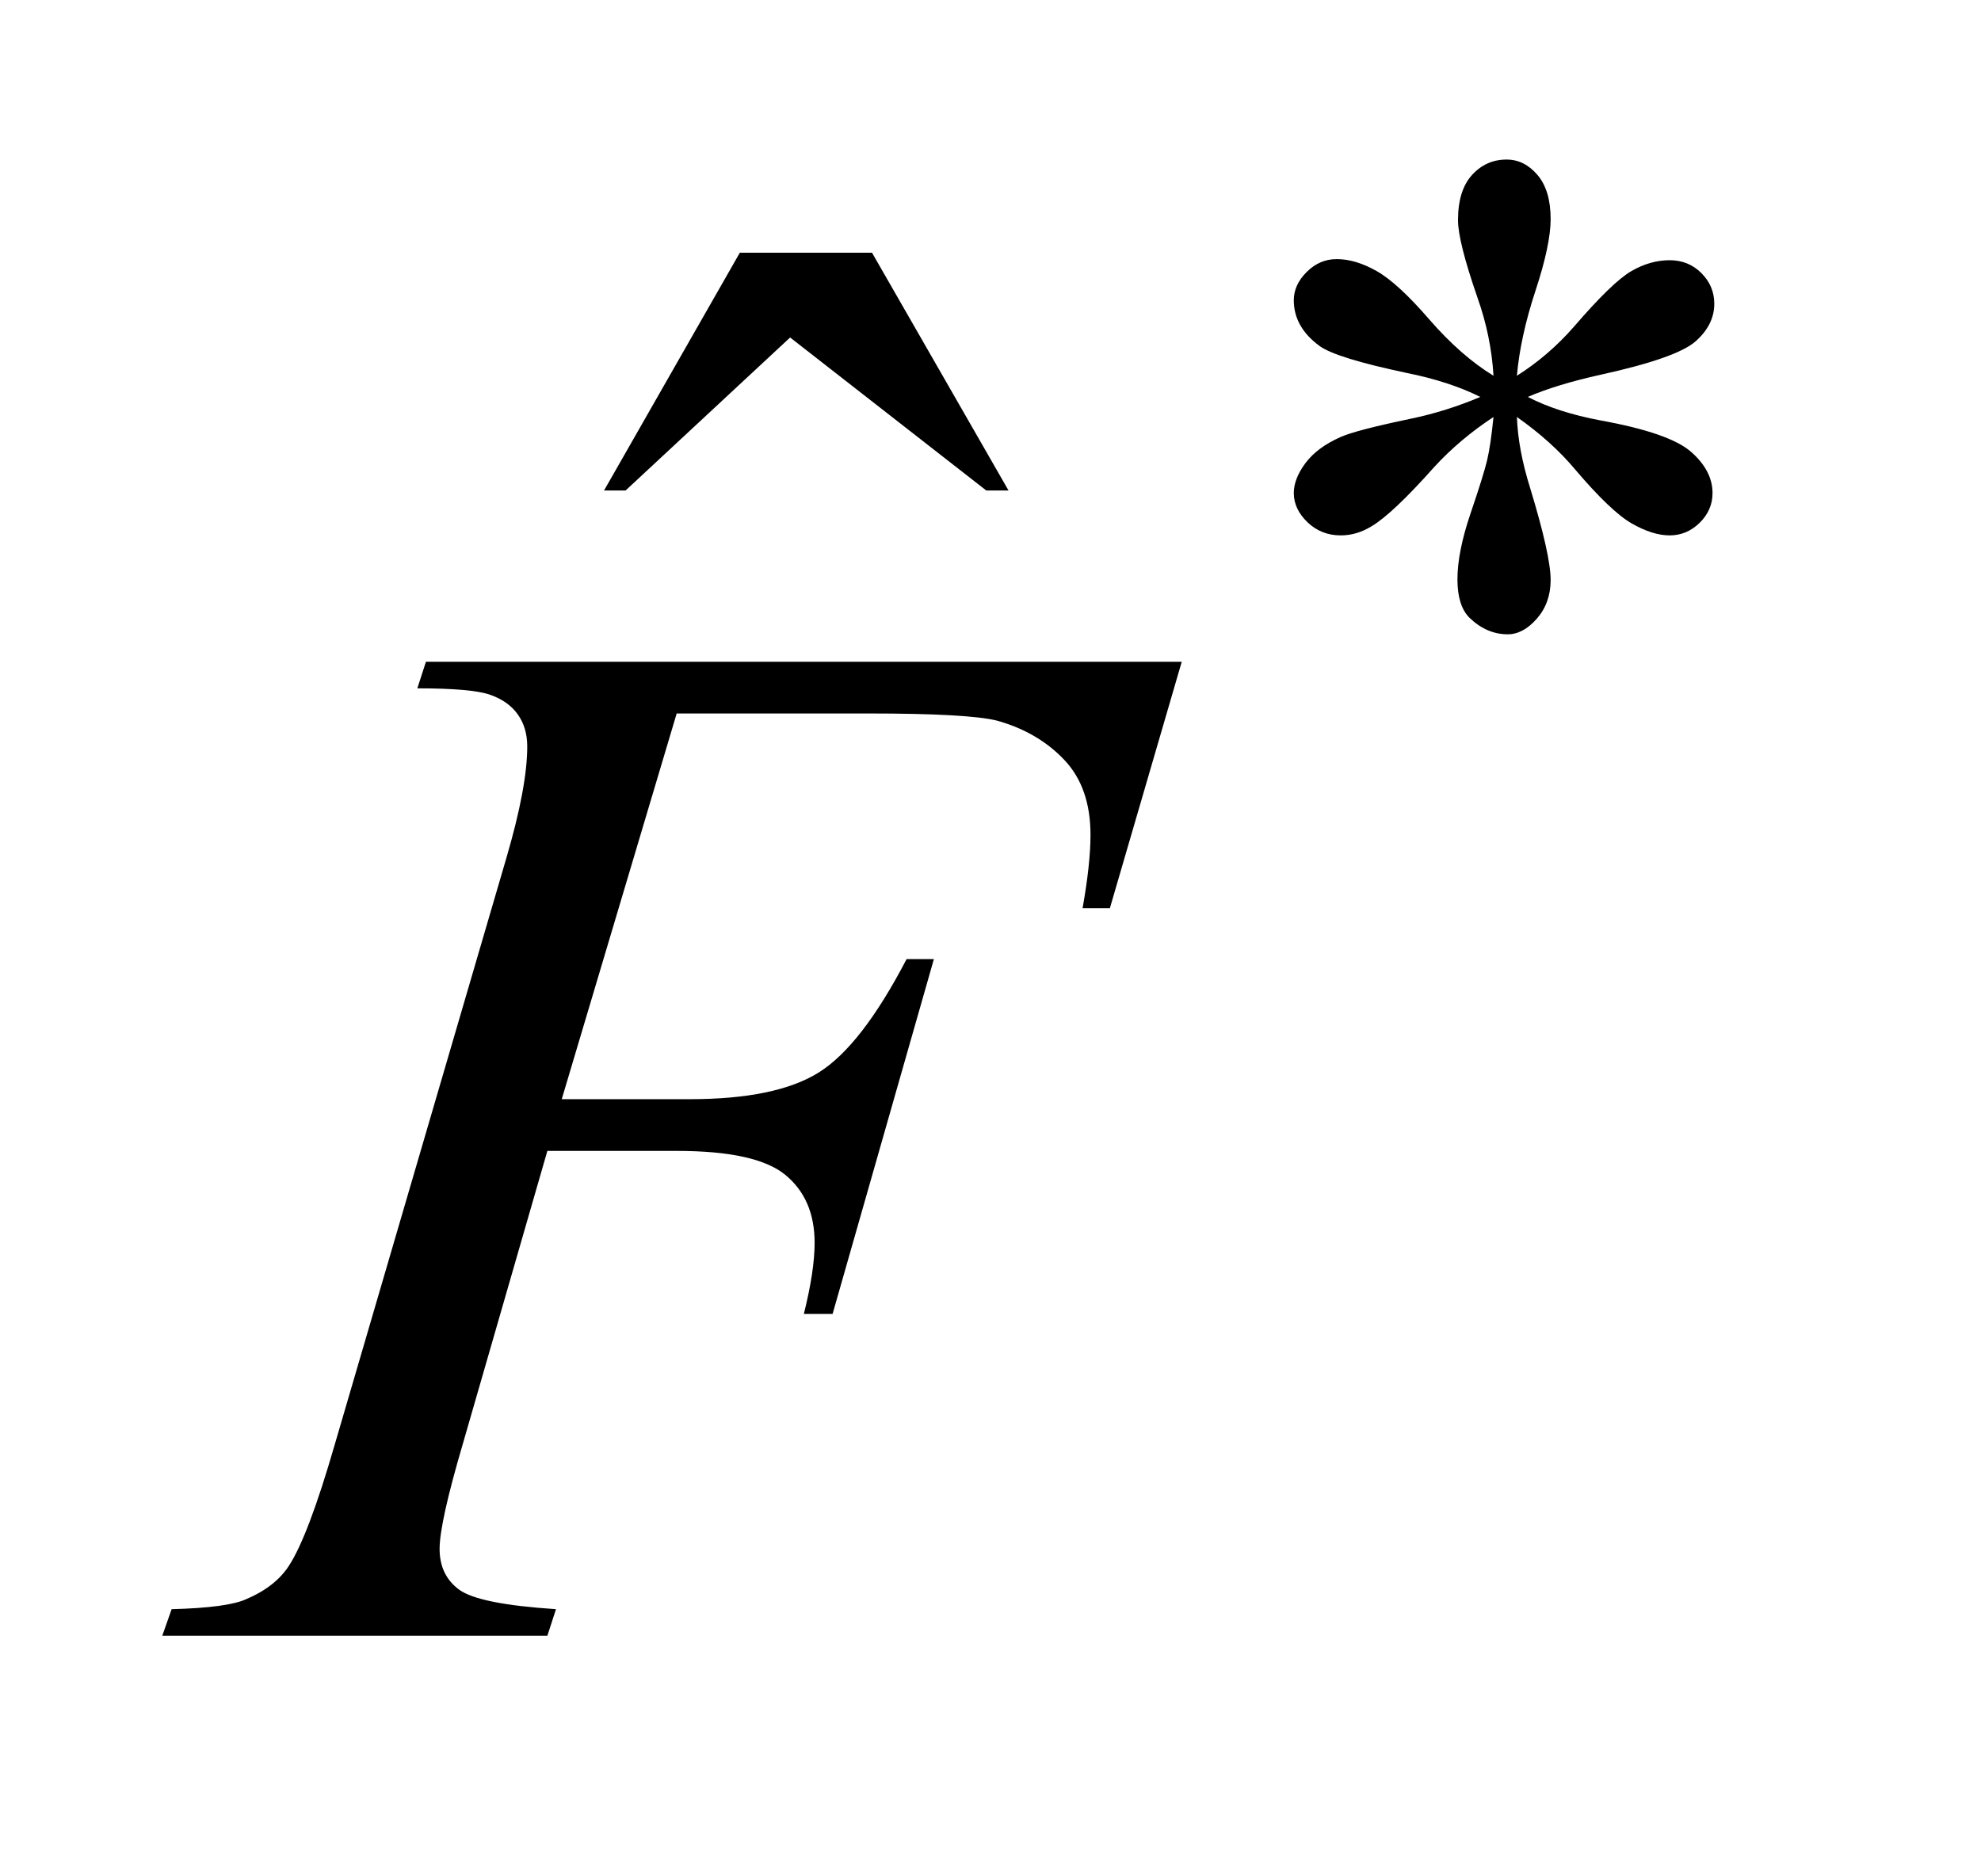
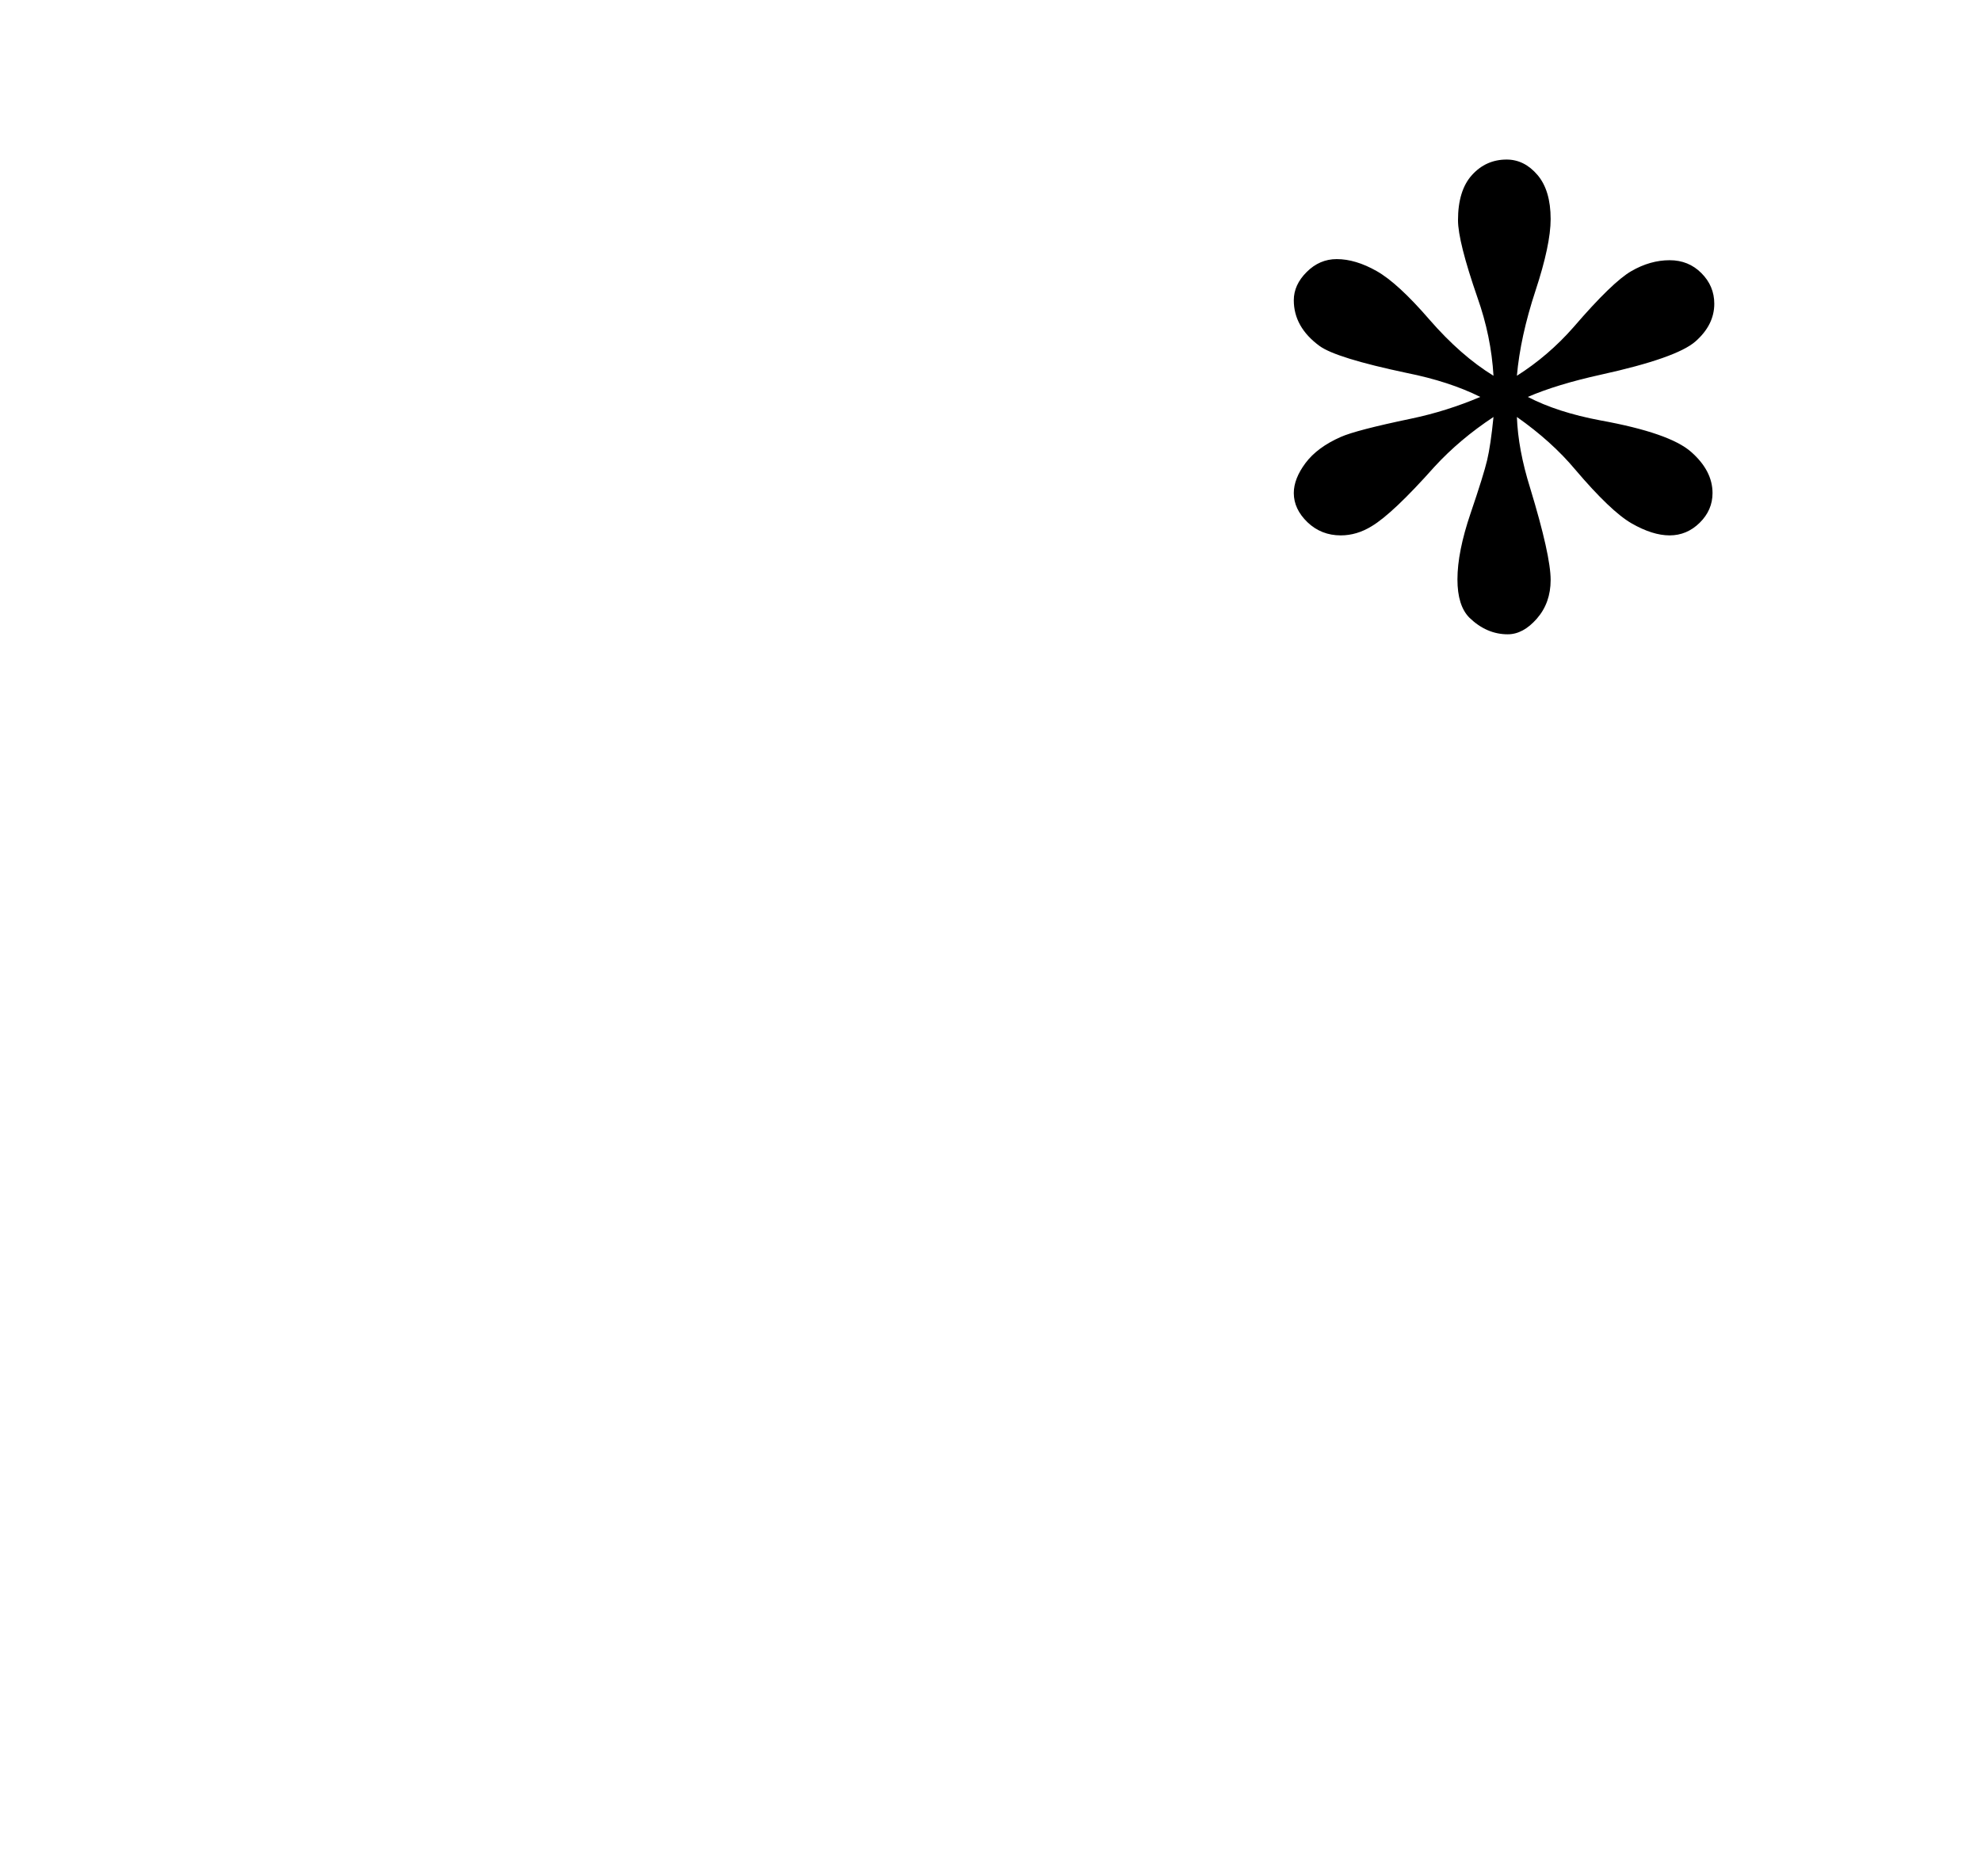
<svg xmlns="http://www.w3.org/2000/svg" stroke-dasharray="none" shape-rendering="auto" font-family="'Dialog'" text-rendering="auto" width="19" fill-opacity="1" color-interpolation="auto" color-rendering="auto" preserveAspectRatio="xMidYMid meet" font-size="12px" viewBox="0 0 19 18" fill="black" stroke="black" image-rendering="auto" stroke-miterlimit="10" stroke-linecap="square" stroke-linejoin="miter" font-style="normal" stroke-width="1" height="18" stroke-dashoffset="0" font-weight="normal" stroke-opacity="1">
  <defs id="genericDefs" />
  <g>
    <defs id="defs1">
      <clipPath clipPathUnits="userSpaceOnUse" id="clipPath1">
-         <path d="M0.908 1.983 L12.45 1.983 L12.45 13.019 L0.908 13.019 L0.908 1.983 Z" />
-       </clipPath>
+         </clipPath>
      <clipPath clipPathUnits="userSpaceOnUse" id="clipPath2">
        <path d="M29.02 63.348 L29.02 415.949 L397.777 415.949 L397.777 63.348 Z" />
      </clipPath>
    </defs>
    <g transform="scale(1.576,1.576) translate(-0.908,-1.983) matrix(0.031,0,0,0.031,0,0)">
      <path d="M322.484 137.75 Q322.031 130 319.328 122.375 Q315.516 111.359 315.516 107.203 Q315.516 101.359 318.266 98.328 Q321.016 95.297 325.062 95.297 Q328.547 95.297 331.125 98.328 Q333.703 101.359 333.703 106.984 Q333.703 112.031 330.719 121.078 Q327.75 130.109 327.078 137.75 Q333.266 133.828 338.203 128.203 Q345.844 119.328 349.547 117.203 Q353.25 115.062 357.062 115.062 Q360.781 115.062 363.297 117.594 Q365.828 120.125 365.828 123.609 Q365.828 127.766 362.125 131.016 Q358.422 134.266 343.594 137.531 Q334.938 139.438 329.219 141.906 Q335.062 144.938 343.484 146.516 Q357.062 148.984 361.266 152.688 Q365.484 156.391 365.484 160.781 Q365.484 164.141 362.953 166.625 Q360.438 169.094 357.062 169.094 Q353.703 169.094 349.594 166.734 Q345.5 164.375 338.531 156.172 Q333.938 150.672 327.078 145.844 Q327.312 152.234 329.672 159.766 Q333.703 173.016 333.703 177.844 Q333.703 182.344 331 185.438 Q328.312 188.516 325.281 188.516 Q321.125 188.516 317.766 185.266 Q315.406 182.906 315.406 177.734 Q315.406 172.344 317.984 164.766 Q320.562 157.188 321.234 154.328 Q321.922 151.453 322.484 145.844 Q315.859 150.219 310.906 155.609 Q302.719 164.812 298.562 167.297 Q295.641 169.094 292.5 169.094 Q288.672 169.094 285.969 166.516 Q283.281 163.922 283.281 160.781 Q283.281 157.969 285.578 154.891 Q287.891 151.797 292.5 149.766 Q295.531 148.422 306.312 146.172 Q313.266 144.719 319.891 141.906 Q313.828 138.875 305.406 137.188 Q291.594 134.266 288.344 131.906 Q283.281 128.203 283.281 122.922 Q283.281 119.891 285.812 117.375 Q288.344 114.844 291.703 114.844 Q295.406 114.844 299.562 117.203 Q303.719 119.562 309.891 126.703 Q316.078 133.828 322.484 137.75 Z" stroke="none" clip-path="url(#clipPath2)" />
    </g>
    <g transform="matrix(0.049,0,0,0.049,-1.431,-3.124)">
-       <path d="M174.016 113.234 L199.891 113.234 L226.609 159.781 L222.25 159.781 L183.859 129.828 L151.656 159.781 L147.438 159.781 L174.016 113.234 Z" stroke="none" clip-path="url(#clipPath2)" />
-     </g>
+       </g>
    <g transform="matrix(0.049,0,0,0.049,-1.431,-3.124)">
-       <path d="M161.656 203.438 L139.156 278.953 L164.188 278.953 Q181.062 278.953 189.422 273.75 Q197.797 268.547 206.656 251.531 L212 251.531 L192.172 321 L186.547 321 Q188.656 312.562 188.656 307.078 Q188.656 298.5 182.953 293.797 Q177.266 289.078 161.656 289.078 L136.344 289.078 L119.75 346.594 Q115.25 361.922 115.25 366.984 Q115.25 372.188 119.109 375 Q122.984 377.812 138.031 378.797 L136.344 384 L60.969 384 L62.797 378.797 Q73.766 378.516 77.422 376.828 Q83.047 374.438 85.719 370.359 Q89.516 364.594 94.719 346.594 L128.328 231.703 Q132.406 217.781 132.406 209.906 Q132.406 206.25 130.578 203.656 Q128.75 201.047 125.156 199.781 Q121.578 198.516 110.891 198.516 L112.578 193.312 L260.516 193.312 L246.453 241.547 L241.109 241.547 Q242.656 232.828 242.656 227.203 Q242.656 217.922 237.516 212.516 Q232.391 207.094 224.375 204.844 Q218.75 203.438 199.203 203.438 L161.656 203.438 Z" stroke="none" clip-path="url(#clipPath2)" />
-     </g>
+       </g>
  </g>
</svg>